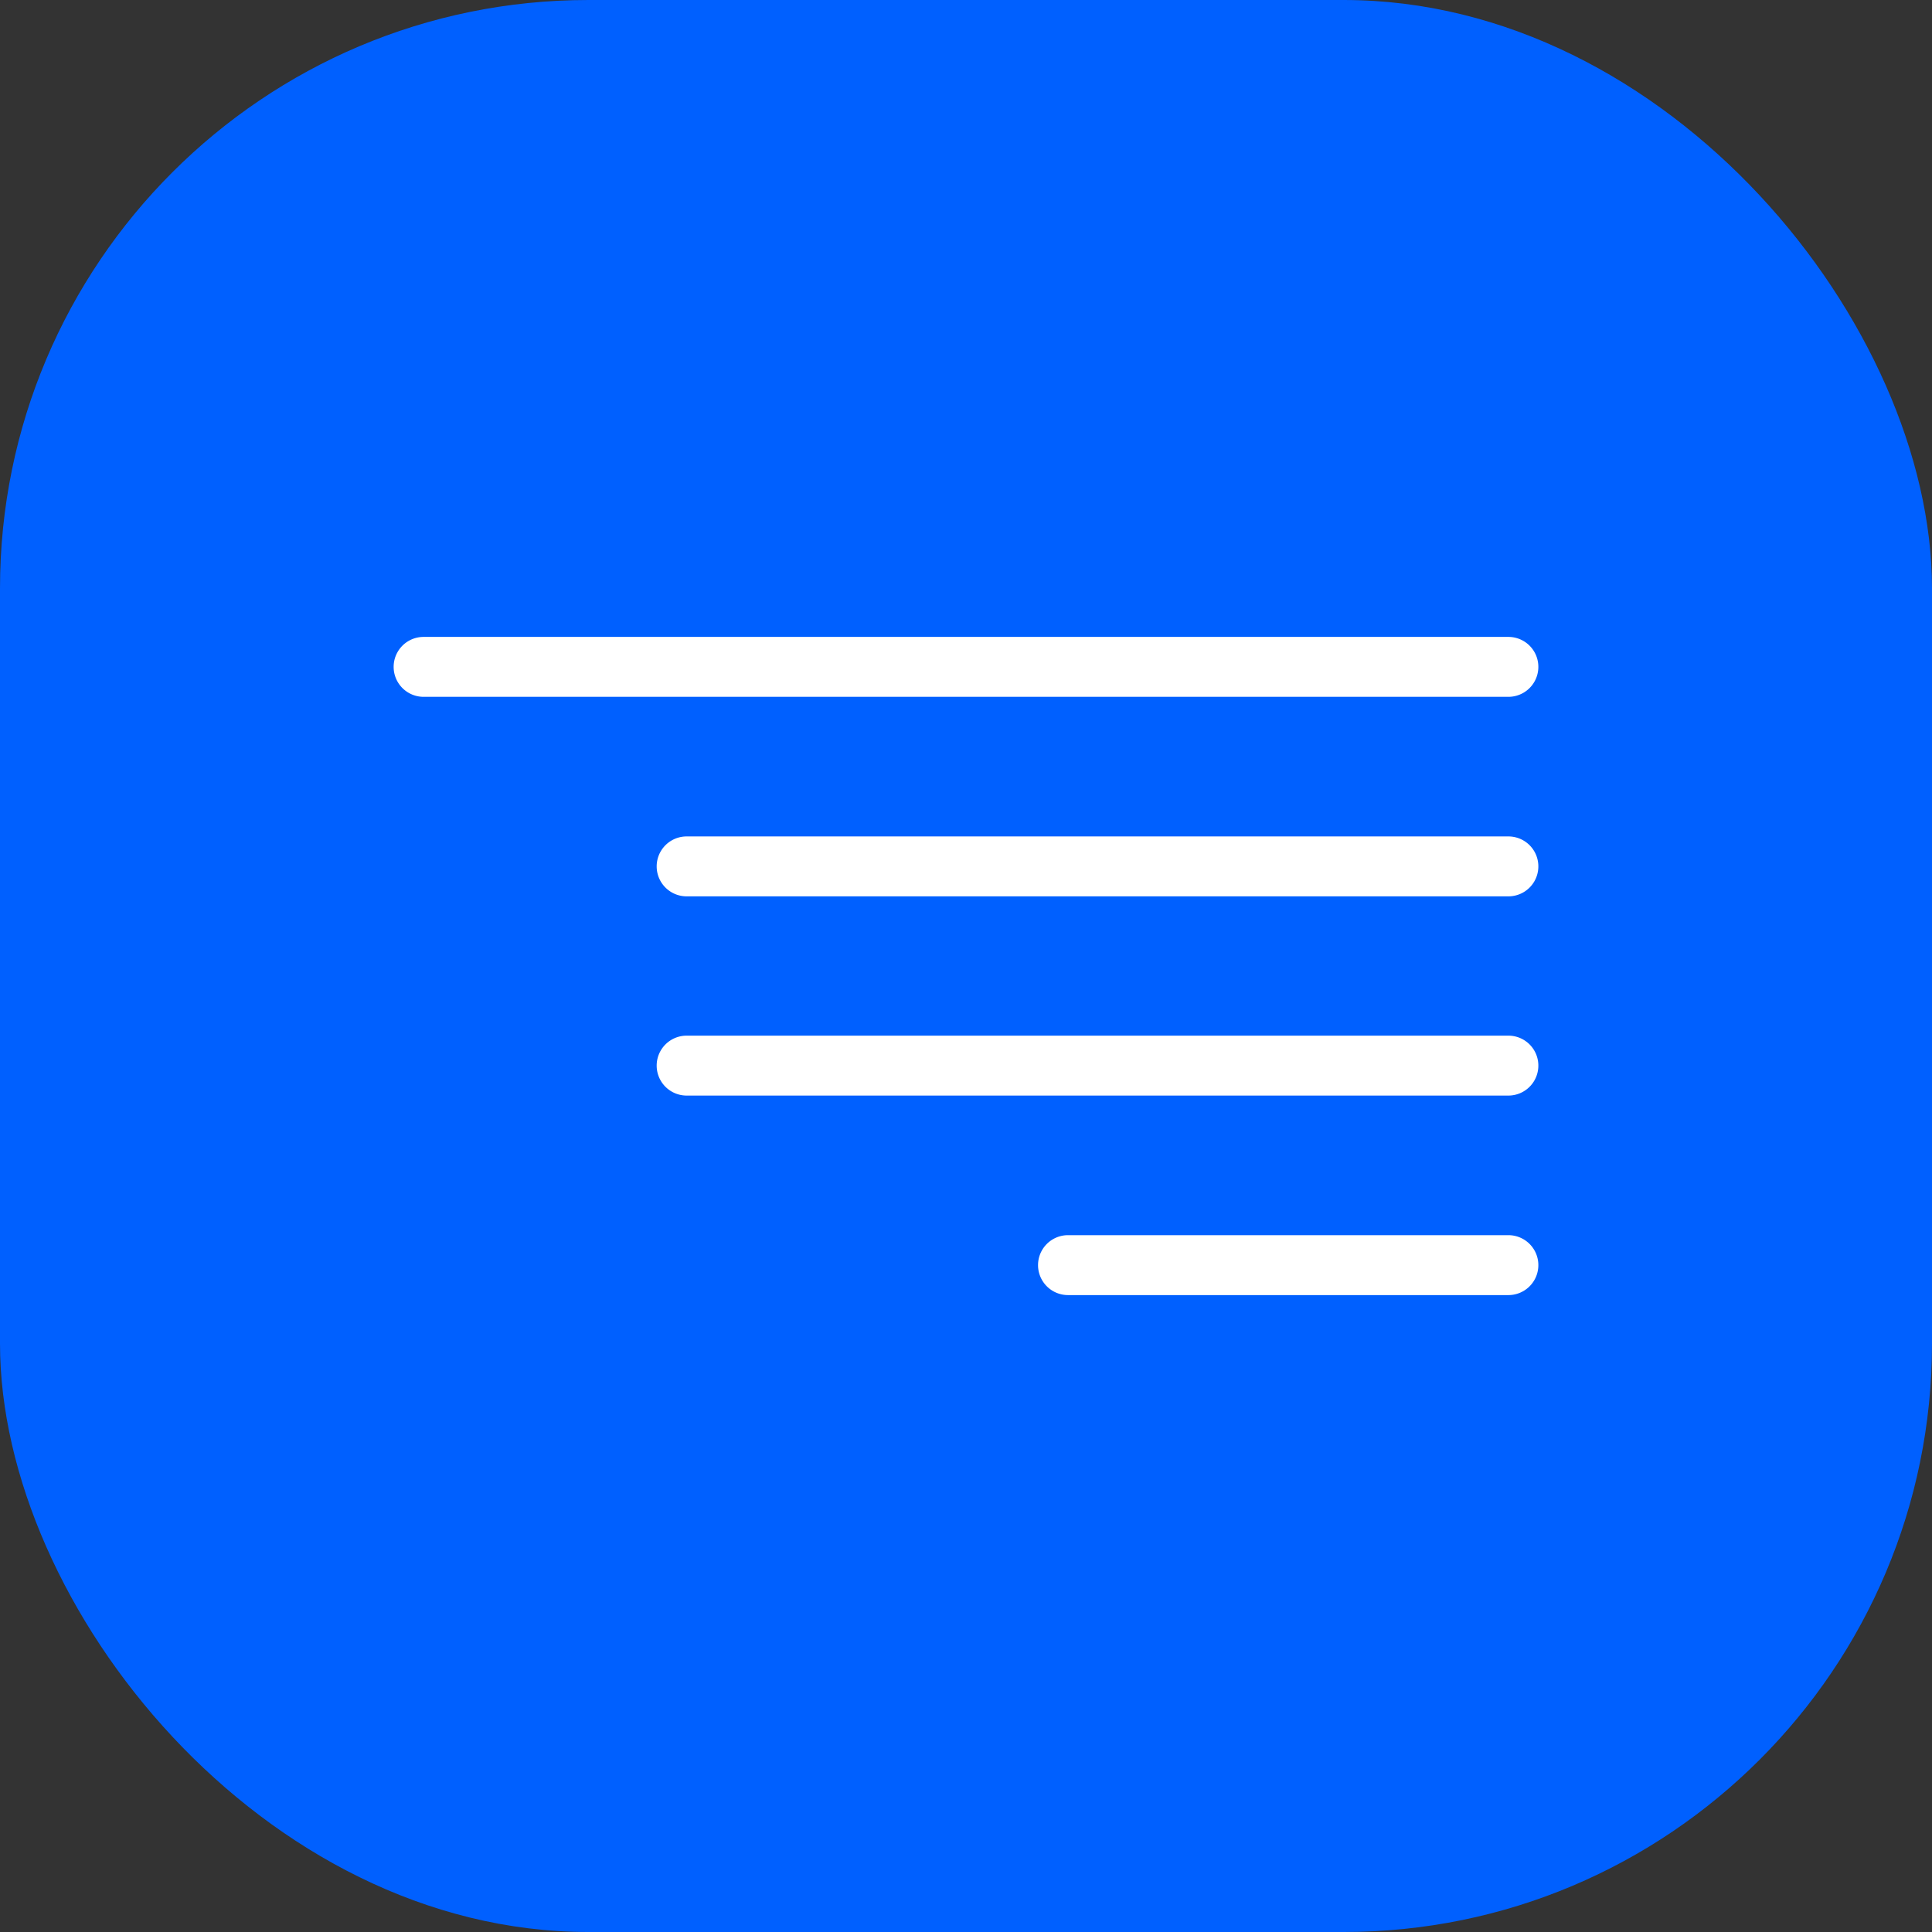
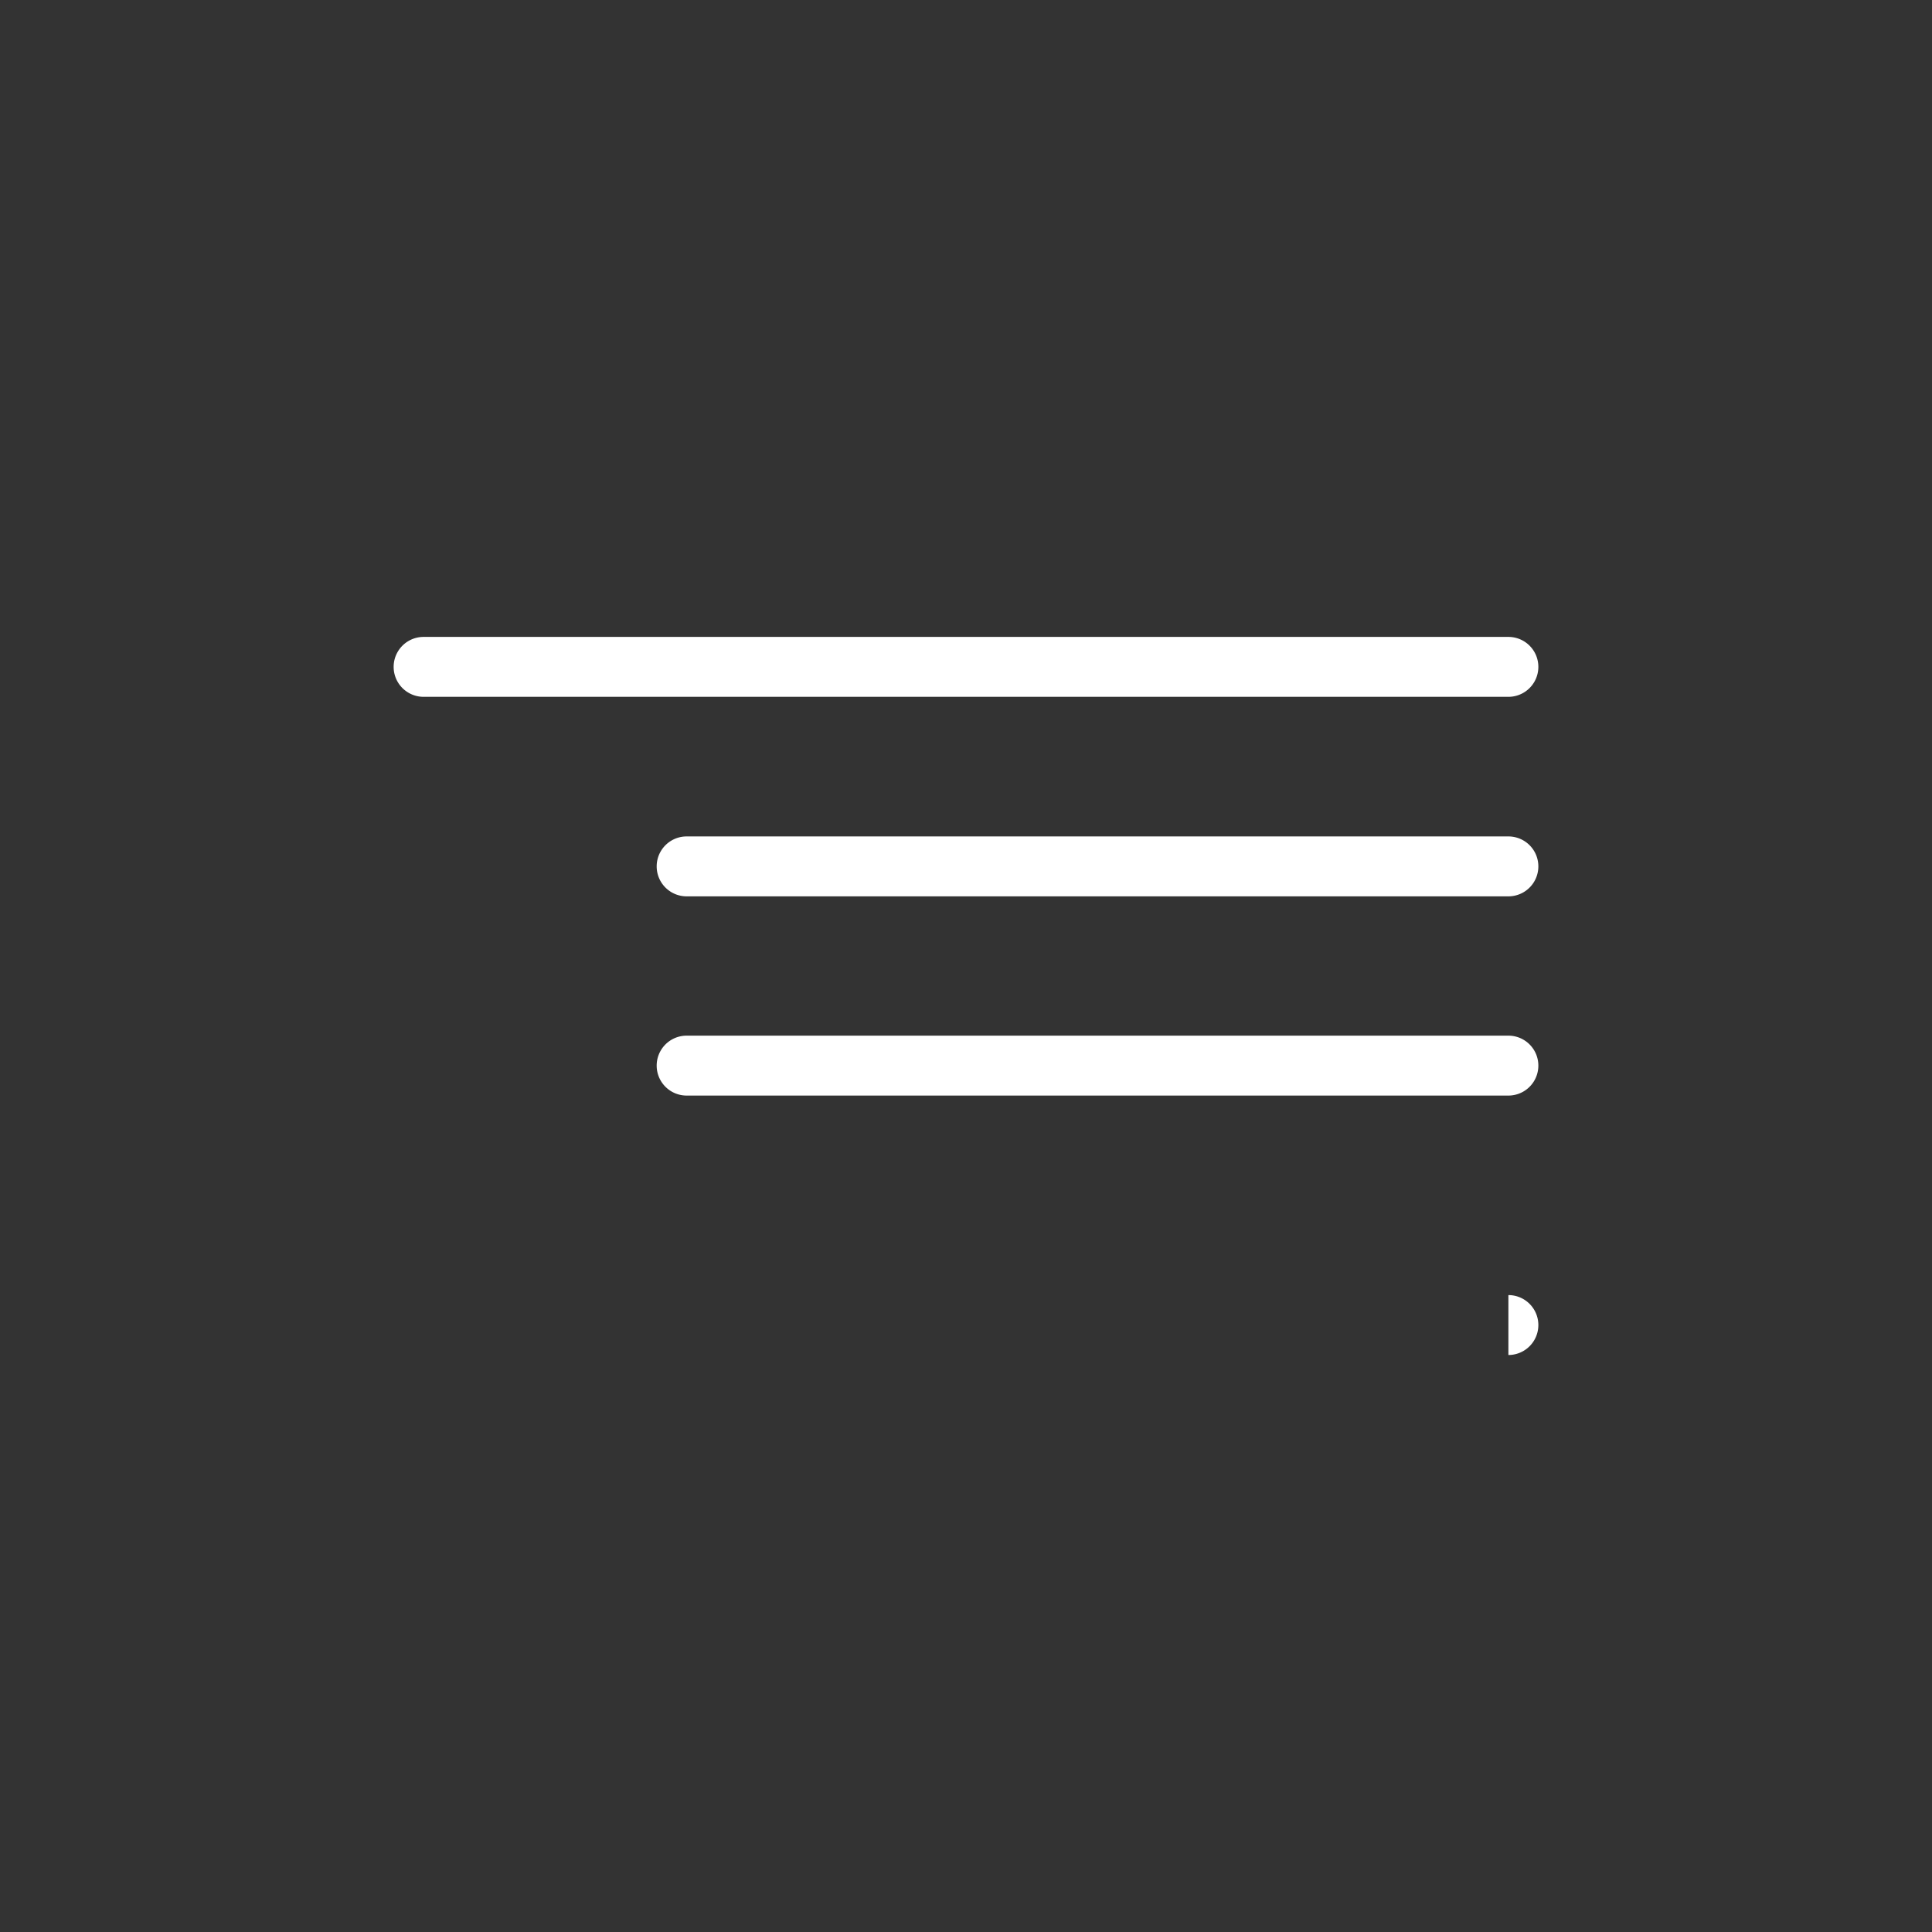
<svg xmlns="http://www.w3.org/2000/svg" viewBox="0 0 64.49 64.49">
  <rect x="0" y="0" width="64.49" height="64.49" fill="#333333" stroke="none" />
  <defs>
    <style>.a{fill:#0060ff;}.b{fill:#fff;}</style>
  </defs>
  <title>Search_Beyond</title>
-   <rect class="a" width="64.49" height="64.49" rx="19.64" />
  <line class="a" x1="14.14" y1="22.26" x2="50.35" y2="22.26" />
  <path class="b" d="M50.35,23.26H14.14a1,1,0,0,1,0-2H50.35a1,1,0,0,1,0,2Z" />
  <line class="a" x1="22.92" y1="28.92" x2="50.35" y2="28.92" />
  <path class="b" d="M50.35,29.92H22.92a1,1,0,0,1,0-2H50.35a1,1,0,1,1,0,2Z" />
  <line class="a" x1="22.92" y1="35.57" x2="50.35" y2="35.57" />
  <path class="b" d="M50.35,36.57H22.92a1,1,0,0,1,0-2H50.35a1,1,0,0,1,0,2Z" />
  <line class="a" x1="35.66" y1="42.23" x2="50.35" y2="42.23" />
-   <path class="b" d="M50.35,43.23H35.65a1,1,0,0,1,0-2h14.7a1,1,0,0,1,0,2Z" />
+   <path class="b" d="M50.35,43.23H35.65h14.7a1,1,0,0,1,0,2Z" />
</svg>